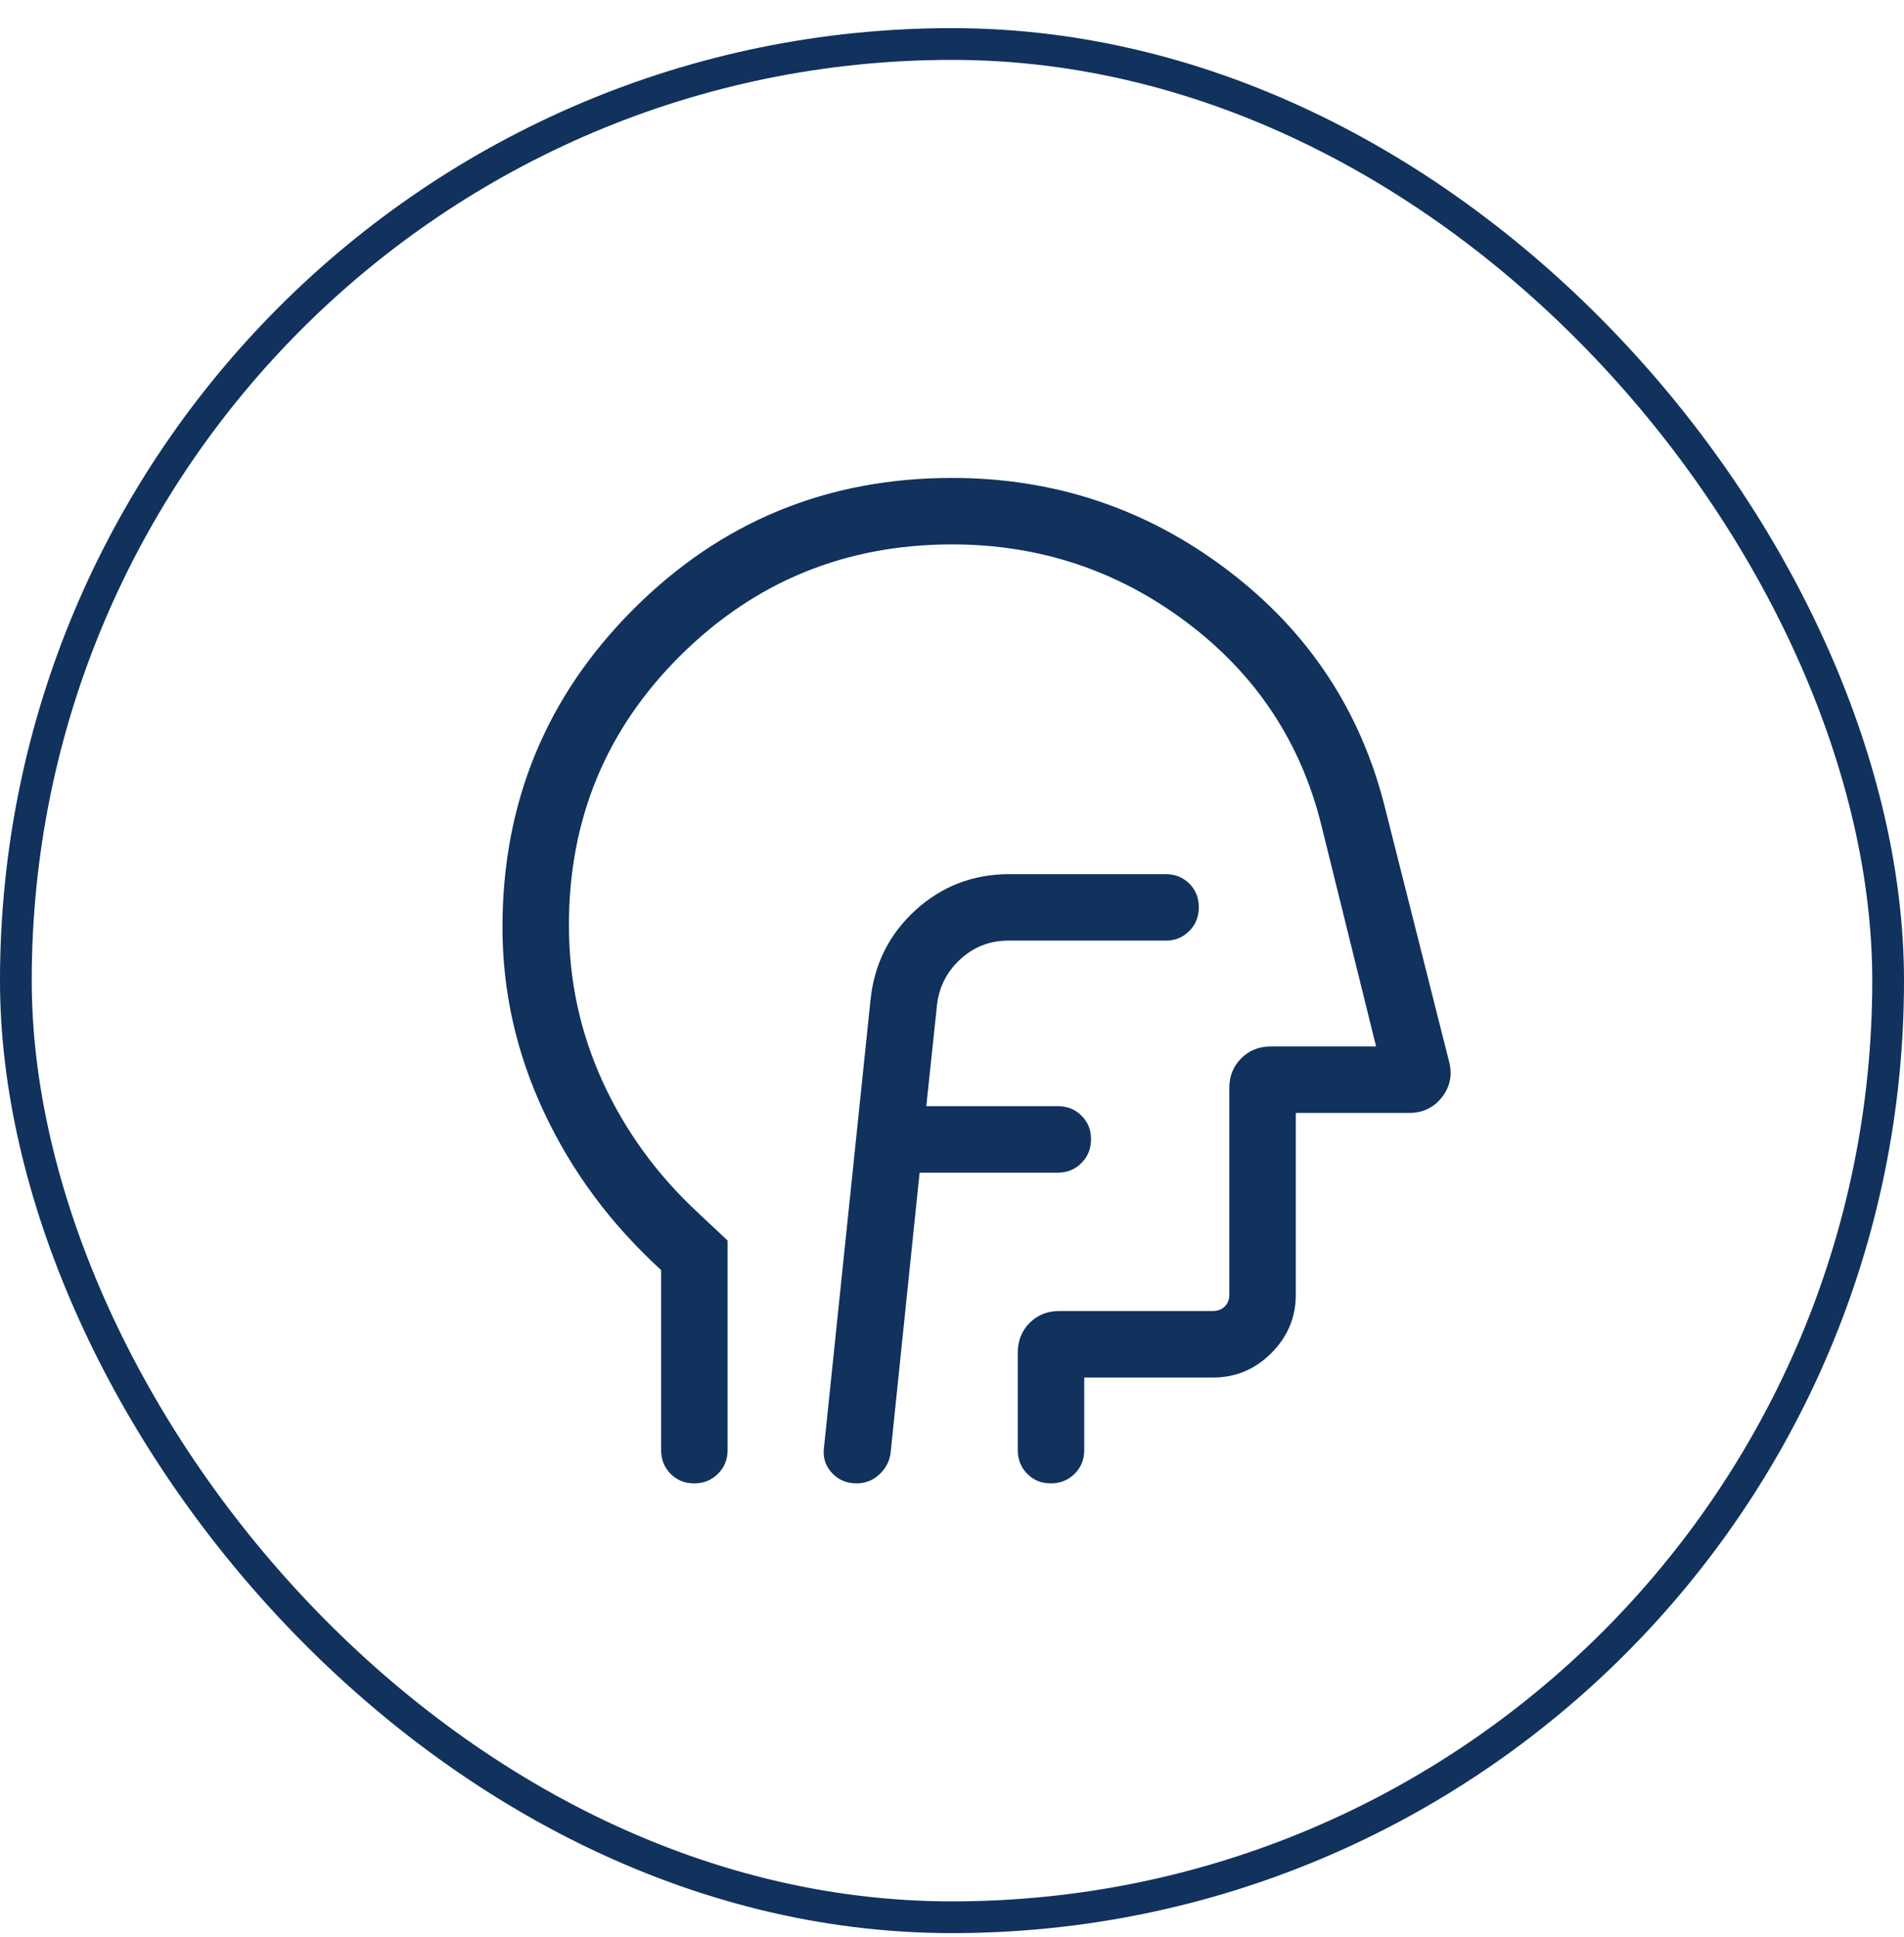
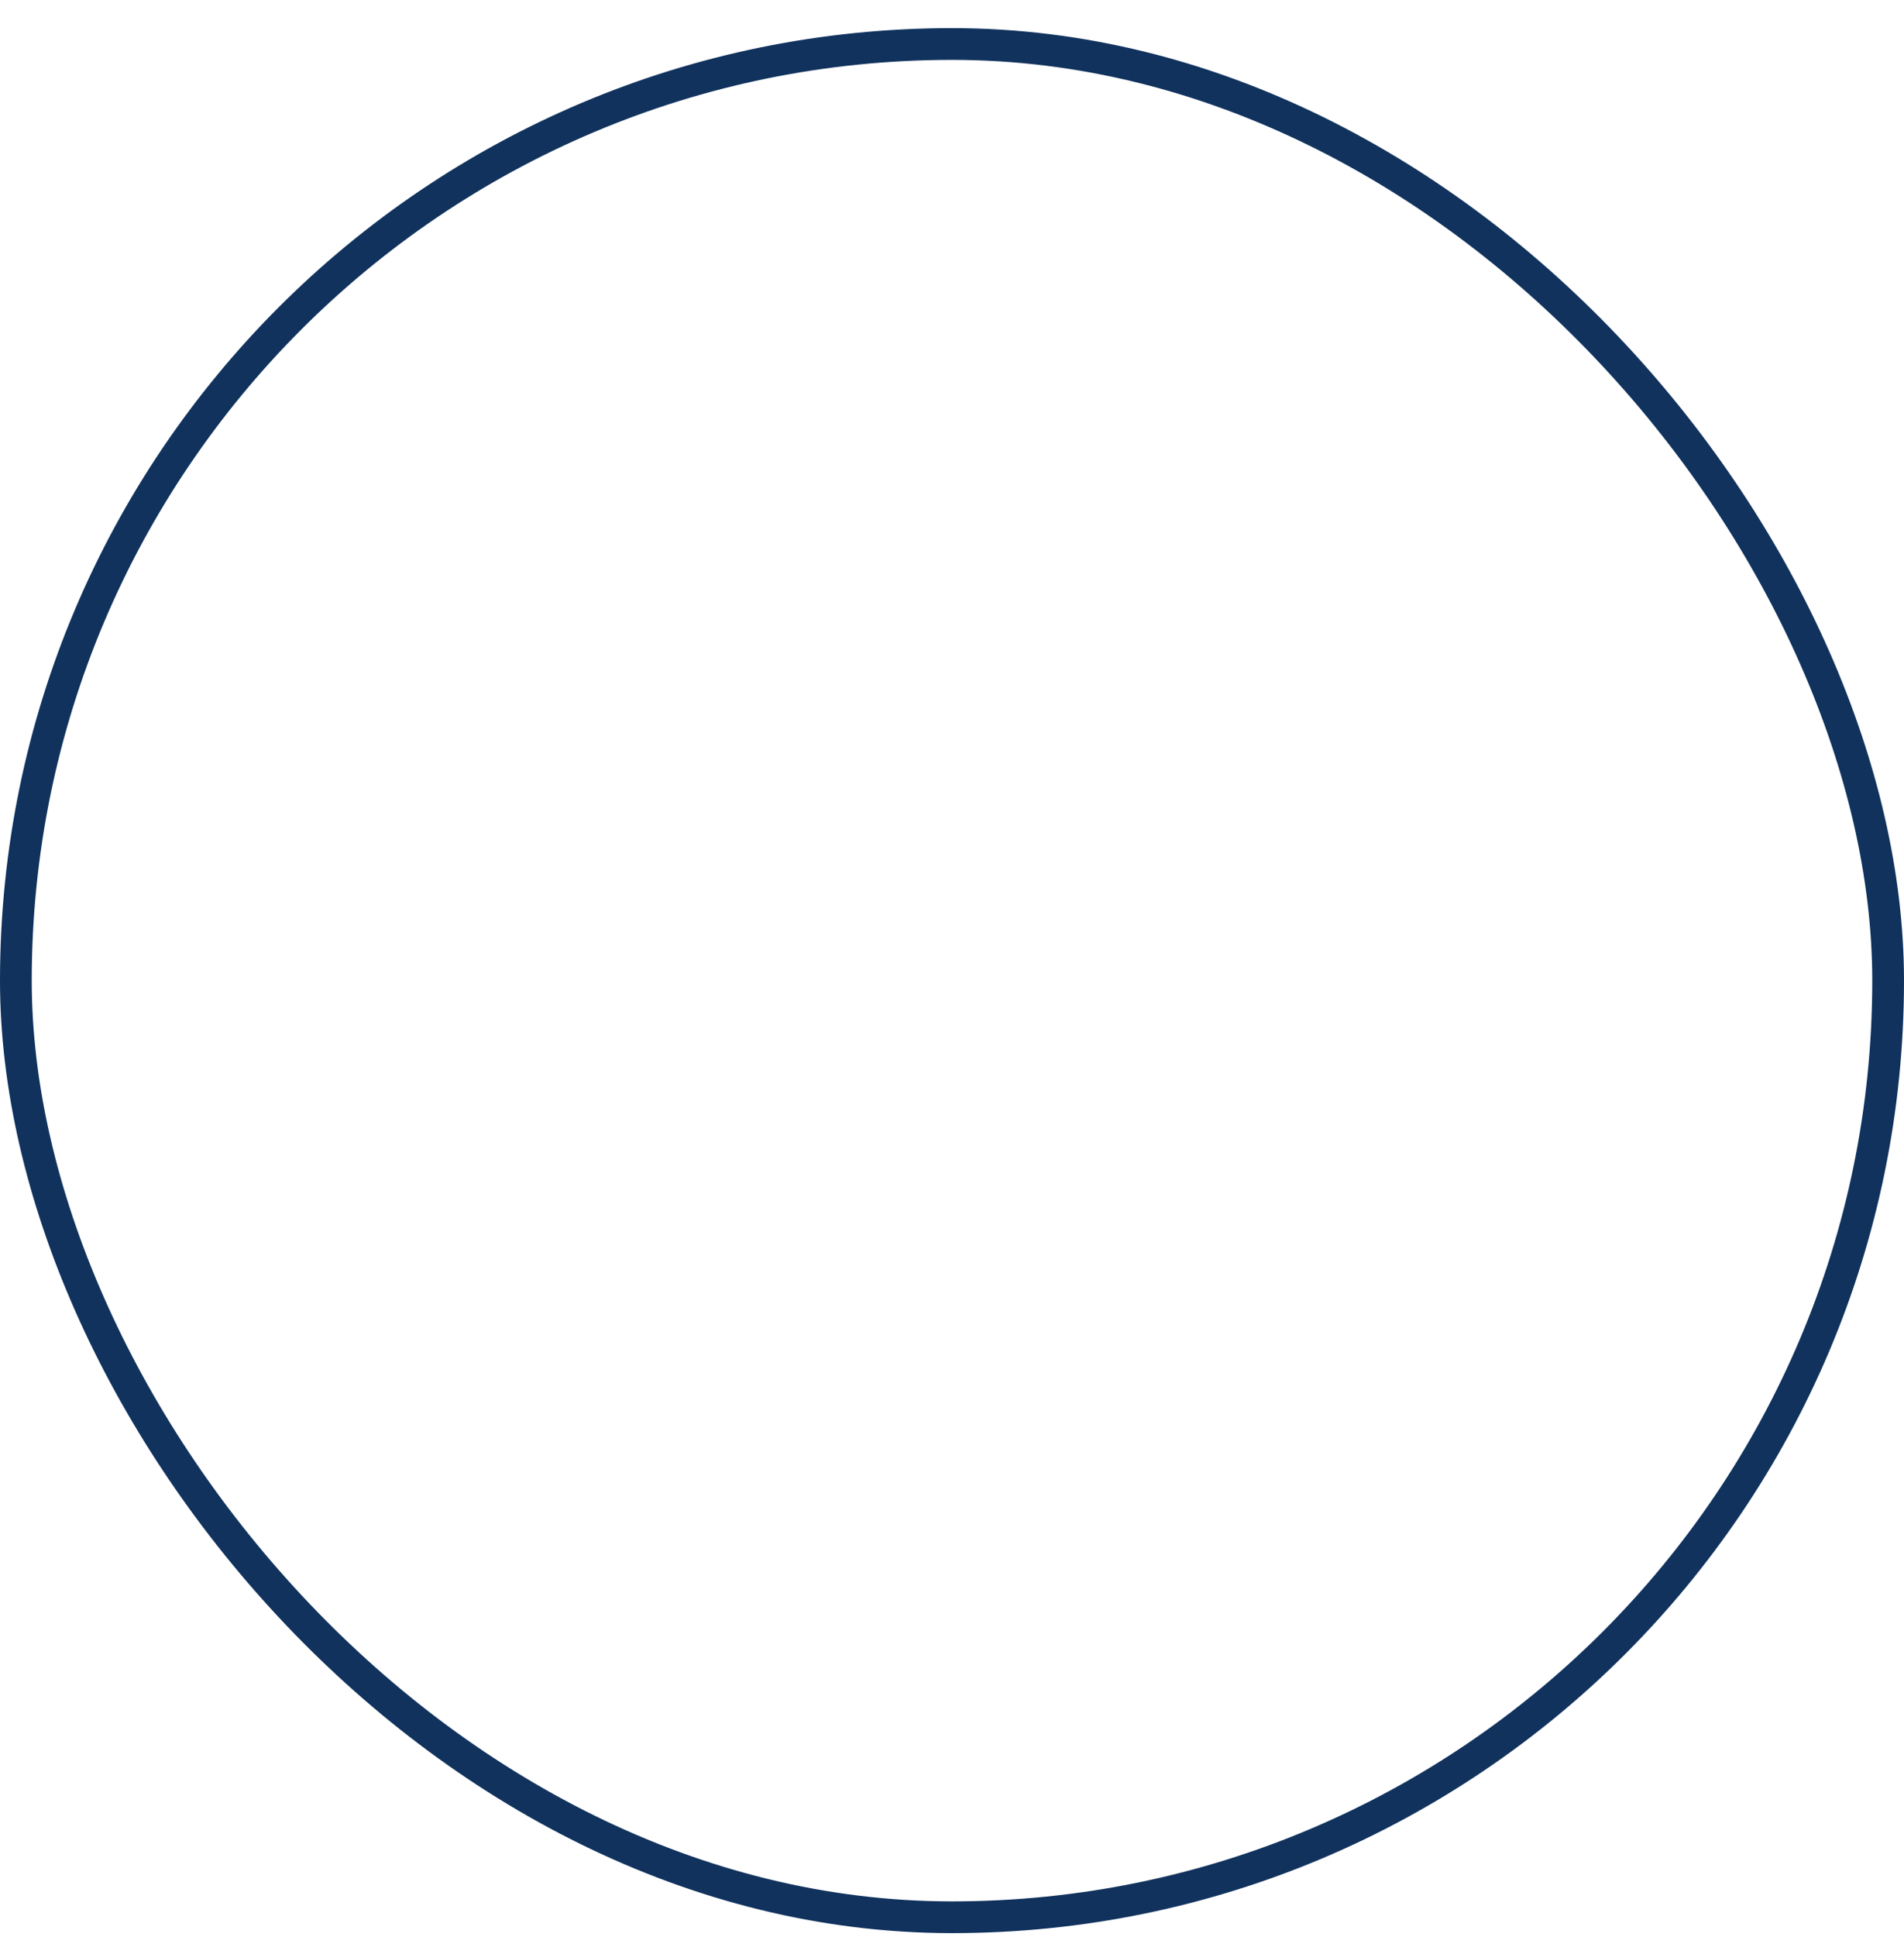
<svg xmlns="http://www.w3.org/2000/svg" width="60" height="61" viewBox="0 0 60 61" fill="none">
  <rect x="0.5" y="1.386" width="59" height="59" rx="29.5" stroke="#10325D" />
-   <path d="M28.979 36.934H33.334C33.63 36.934 33.879 36.833 34.079 36.631C34.28 36.429 34.381 36.179 34.381 35.881C34.381 35.583 34.28 35.335 34.079 35.137C33.879 34.938 33.63 34.84 33.334 34.84H29.19L29.523 31.693C29.582 31.108 29.826 30.618 30.254 30.221C30.682 29.824 31.189 29.626 31.773 29.626H36.731C37.028 29.626 37.276 29.525 37.477 29.323C37.678 29.122 37.778 28.872 37.778 28.573C37.778 28.275 37.678 28.027 37.477 27.829C37.276 27.631 37.028 27.532 36.731 27.532H31.814C30.67 27.532 29.683 27.909 28.855 28.662C28.027 29.415 27.554 30.354 27.434 31.477L25.968 45.572C25.923 45.885 26.003 46.155 26.207 46.381C26.411 46.607 26.672 46.72 26.992 46.72C27.266 46.72 27.502 46.629 27.701 46.448C27.9 46.267 28.021 46.047 28.062 45.79L28.979 36.934ZM20.834 40.002C19.25 38.557 18.021 36.902 17.146 35.036C16.271 33.169 15.834 31.227 15.834 29.208C15.834 25.276 17.211 21.934 19.966 19.182C22.72 16.43 26.065 15.053 30 15.053C33.237 15.053 36.132 16.021 38.684 17.956C41.237 19.89 42.895 22.401 43.657 25.486L45.666 33.442C45.773 33.853 45.698 34.224 45.441 34.556C45.185 34.887 44.838 35.053 44.4 35.053H40.834V40.779C40.834 41.491 40.577 42.103 40.063 42.617C39.55 43.13 38.938 43.387 38.226 43.387H34.167V45.673C34.167 45.969 34.066 46.218 33.864 46.419C33.662 46.62 33.412 46.72 33.114 46.72C32.816 46.72 32.568 46.62 32.37 46.419C32.172 46.218 32.073 45.969 32.073 45.673V42.604C32.073 42.227 32.198 41.914 32.448 41.665C32.697 41.417 33.007 41.292 33.376 41.292H38.226C38.376 41.292 38.499 41.244 38.595 41.148C38.691 41.052 38.739 40.929 38.739 40.779V34.263C38.739 33.893 38.864 33.584 39.114 33.334C39.364 33.084 39.674 32.959 40.043 32.959H43.364L41.639 25.988C40.989 23.367 39.575 21.238 37.398 19.602C35.222 17.966 32.756 17.147 30 17.147C26.653 17.147 23.804 18.31 21.453 20.636C19.103 22.962 17.928 25.797 17.928 29.14C17.928 30.871 18.281 32.512 18.988 34.062C19.696 35.612 20.695 36.987 21.985 38.187L22.928 39.072V45.673C22.928 45.969 22.827 46.218 22.625 46.419C22.423 46.62 22.173 46.72 21.875 46.72C21.577 46.72 21.329 46.62 21.131 46.419C20.933 46.218 20.834 45.969 20.834 45.673V40.002Z" fill="#10325D" />
</svg>